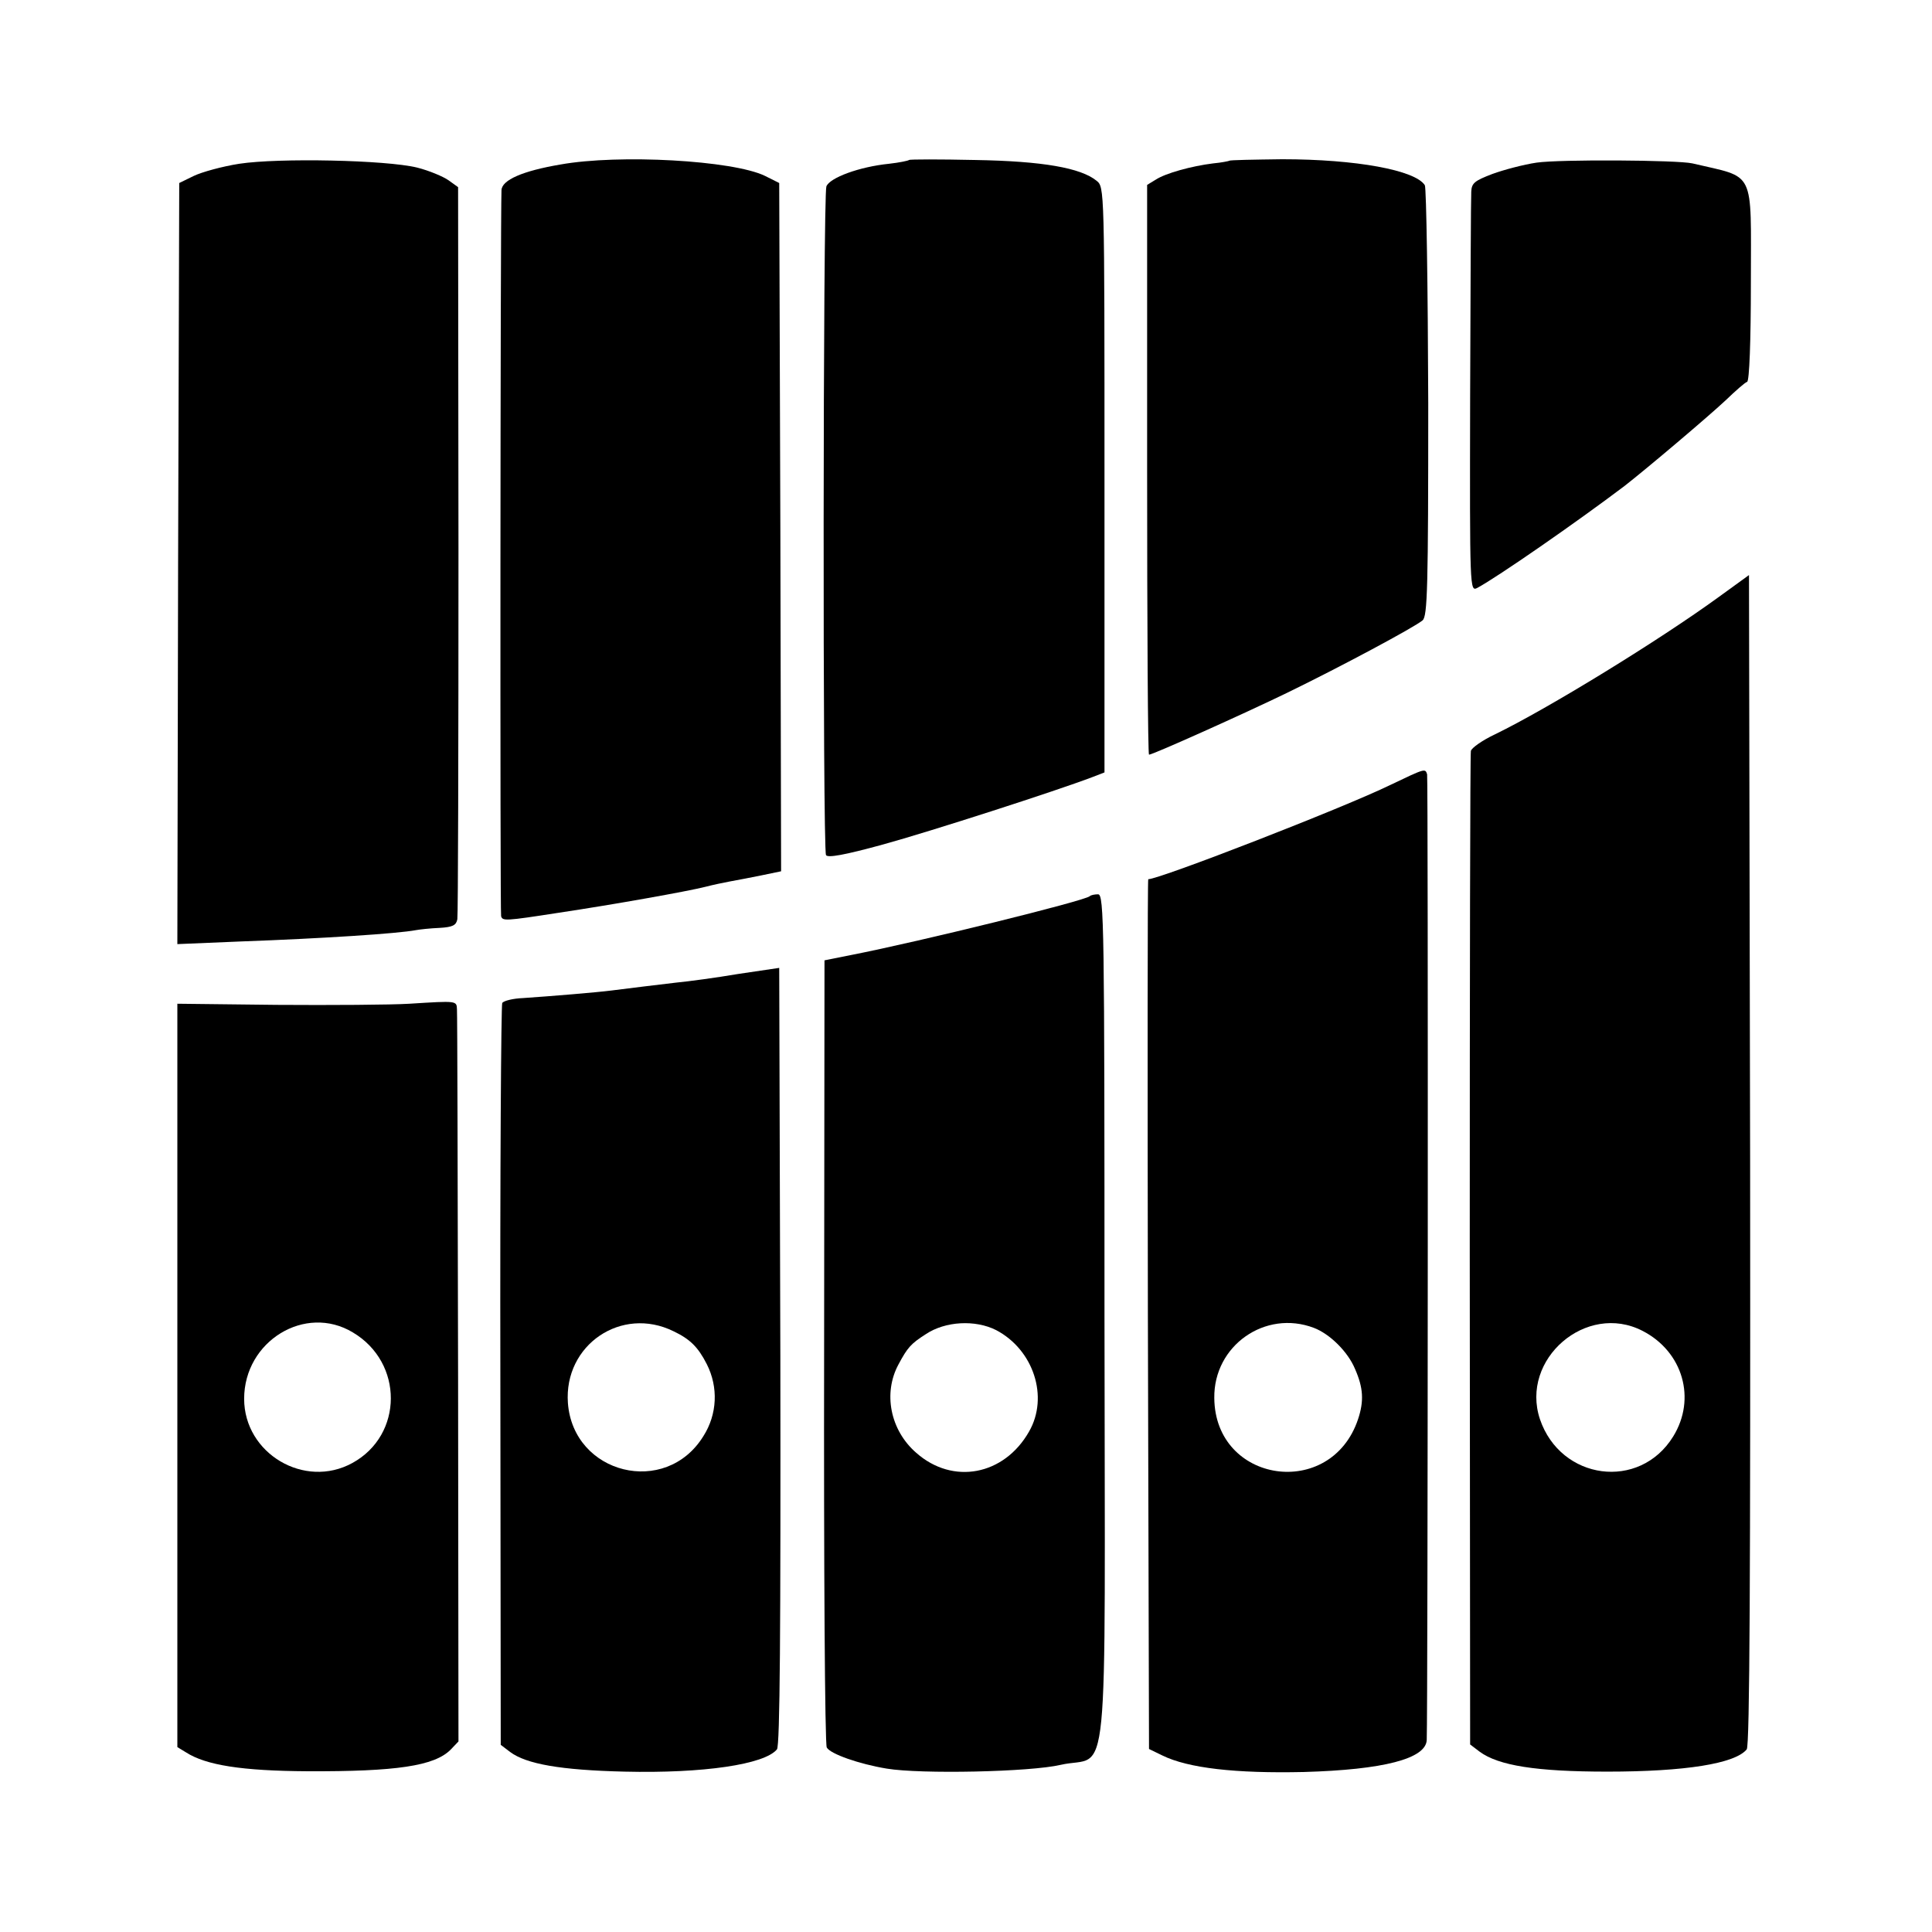
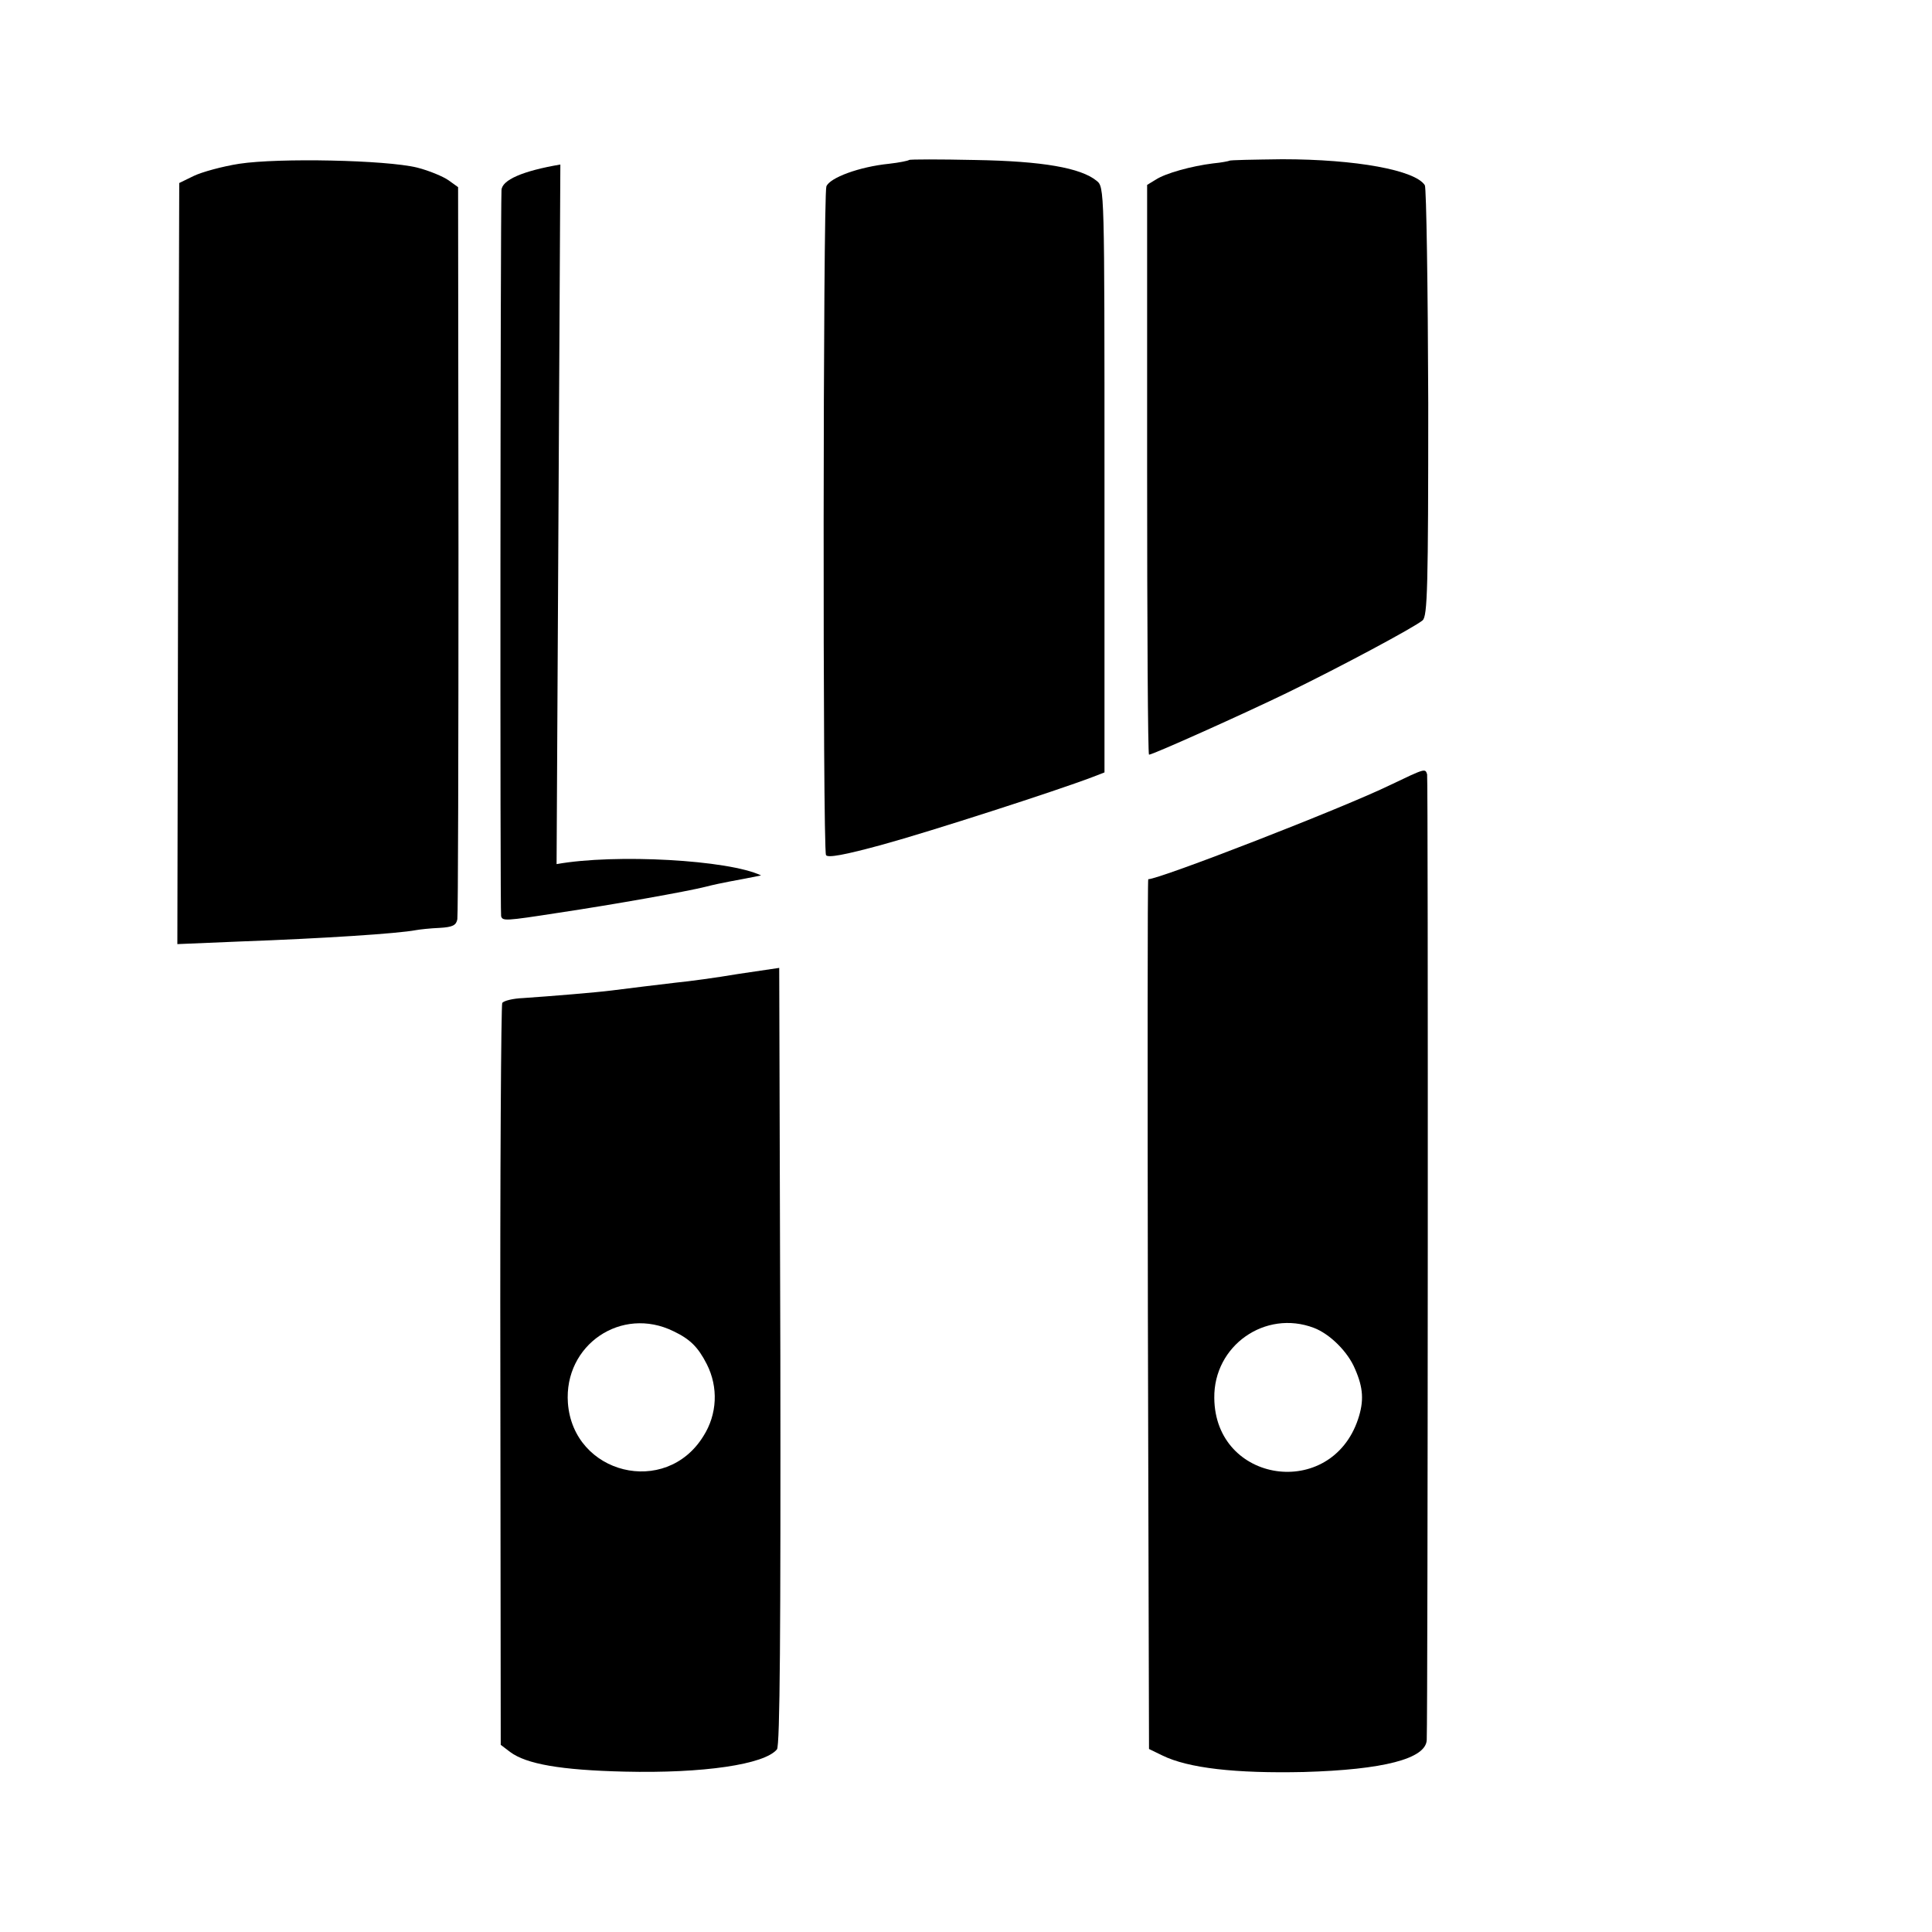
<svg xmlns="http://www.w3.org/2000/svg" version="1.0" width="512pt" height="512pt" viewBox="0 0 512 512" preserveAspectRatio="xMidYMid meet">
  <g transform="translate(0,512) scale(0.1,-0.1)" fill="#000000" stroke="none">
    <path d="M634 4686 c-45 -7 -99 -22 -120 -32 l-39 -19 -3 -1008 -2 -1009 167 7 c221 8 418 21 465 30 11 2 39 5 63 6 35 2 44 7 47 23 2 12 3 453 3 980 l-1 960 -25 18 c-14 10 -52 26 -84 34 -82 20 -366 26 -471 10z" />
-     <path d="M1485 4684 c-100 -17 -155 -41 -156 -68 -3 -81 -4 -1914 -1 -1924 4 -13 10 -13 152 9 147 22 343 57 390 69 19 5 48 11 64 14 16 3 54 10 83 16 l53 11 -2 912 -3 912 -38 19 c-85 41 -386 58 -542 30z" />
+     <path d="M1485 4684 c-100 -17 -155 -41 -156 -68 -3 -81 -4 -1914 -1 -1924 4 -13 10 -13 152 9 147 22 343 57 390 69 19 5 48 11 64 14 16 3 54 10 83 16 c-85 41 -386 58 -542 30z" />
    <path d="M2409 4696 c-2 -2 -26 -7 -53 -10 -79 -8 -157 -37 -166 -60 -9 -25 -10 -1756 -1 -1772 4 -8 49 0 151 28 124 34 459 142 556 179 l31 12 0 776 c0 775 0 775 -21 792 -42 34 -142 52 -322 55 -94 2 -173 2 -175 0z" />
    <path d="M3258 4694 c-2 -1 -21 -5 -43 -7 -57 -7 -126 -26 -152 -43 l-23 -14 0 -755 c0 -415 2 -755 5 -755 10 0 255 110 366 164 140 68 338 174 359 192 13 11 15 87 15 576 -1 310 -5 569 -9 577 -25 40 -182 69 -378 69 -76 -1 -139 -2 -140 -4z" />
-     <path d="M4072 4689 c-34 -5 -87 -19 -117 -30 -47 -18 -55 -24 -56 -47 -1 -15 -2 -259 -3 -544 -1 -513 -1 -516 19 -506 54 29 263 174 390 270 59 46 221 183 268 227 26 25 52 48 57 49 6 2 10 108 10 263 0 305 14 276 -155 316 -40 9 -351 11 -413 2z" />
-     <path d="M4555 3538 c-158 -115 -453 -296 -593 -364 -34 -16 -62 -36 -64 -44 -2 -8 -3 -604 -3 -1324 l1 -1309 25 -19 c50 -37 150 -53 339 -53 205 0 338 21 369 59 8 9 10 464 9 1563 l-3 1549 -80 -58z m-202 -1945 c107 -55 143 -180 81 -280 -89 -144 -298 -116 -353 46 -53 159 123 311 272 234z" />
    <path d="M3685 3040 c-125 -61 -612 -250 -642 -250 -2 0 -2 -519 -1 -1152 l3 -1153 35 -17 c69 -34 195 -48 375 -44 211 6 324 35 326 85 3 80 4 2548 1 2559 -5 16 -5 16 -97 -28z m-203 -1439 c42 -16 90 -63 109 -109 22 -50 24 -85 8 -133 -72 -215 -379 -170 -381 56 -2 139 135 235 264 186z" />
-     <path d="M2888 2745 c-12 -12 -449 -120 -633 -156 l-70 -14 -1 -1035 c-1 -569 2 -1042 7 -1051 9 -17 86 -44 159 -56 90 -15 380 -9 461 10 131 30 117 -113 116 1185 0 1042 -1 1122 -17 1122 -9 0 -19 -2 -22 -5z m-248 -1150 c99 -52 140 -177 87 -269 -66 -116 -202 -142 -299 -56 -69 60 -88 158 -47 234 24 45 33 55 72 80 52 35 132 39 187 11z" />
    <path d="M1957 2539 c-59 -10 -133 -20 -165 -23 -61 -7 -115 -14 -172 -21 -39 -5 -160 -15 -234 -20 -26 -1 -51 -7 -55 -13 -3 -5 -6 -450 -5 -988 l1 -978 25 -19 c43 -32 134 -48 303 -52 209 -5 371 19 404 59 8 9 10 316 9 1042 l-3 1029 -108 -16z m-172 -947 c44 -21 65 -42 88 -87 31 -61 28 -133 -9 -191 -100 -162 -345 -101 -359 88 -11 154 142 258 280 190z" />
-     <path d="M1085 2460 c-49 -3 -208 -4 -352 -3 l-263 3 0 -985 0 -985 23 -14 c53 -34 148 -49 322 -50 235 -1 336 14 379 57 l21 22 -1 960 c-1 528 -2 969 -3 980 -1 23 1 23 -126 15z m-150 -871 c135 -80 134 -272 -1 -346 -127 -70 -287 25 -287 170 0 153 162 252 288 176z" />
  </g>
</svg>